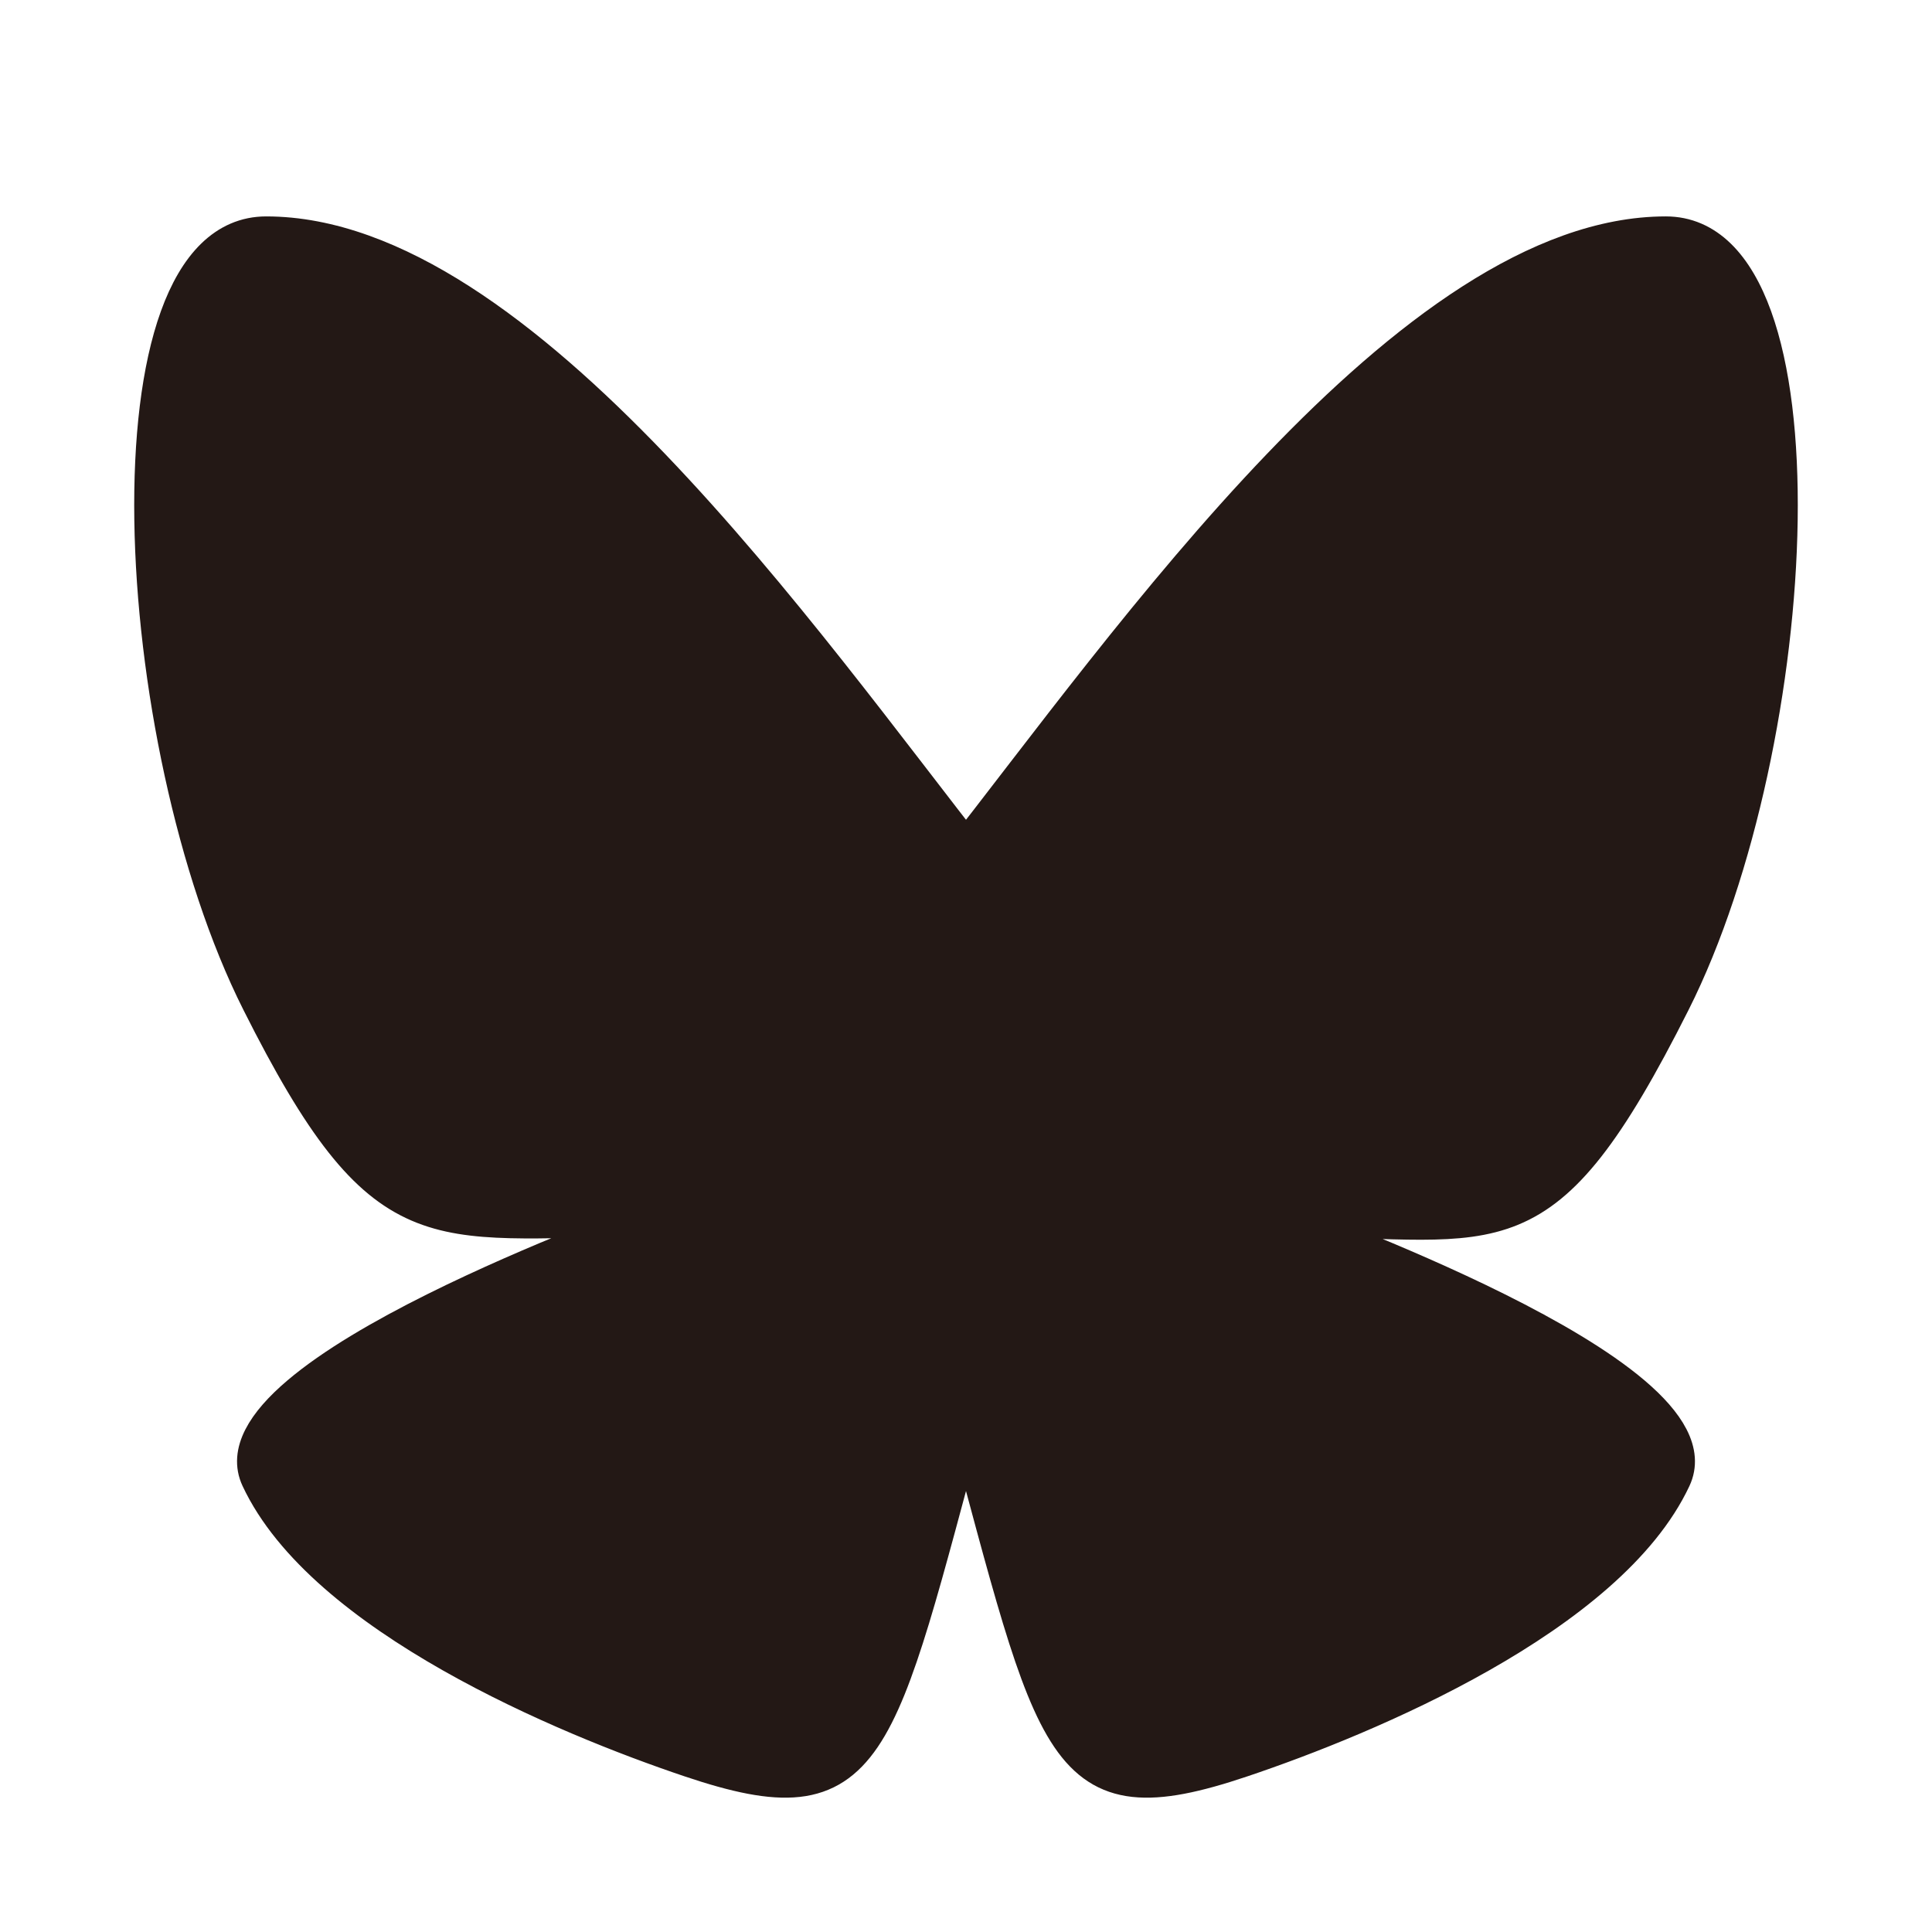
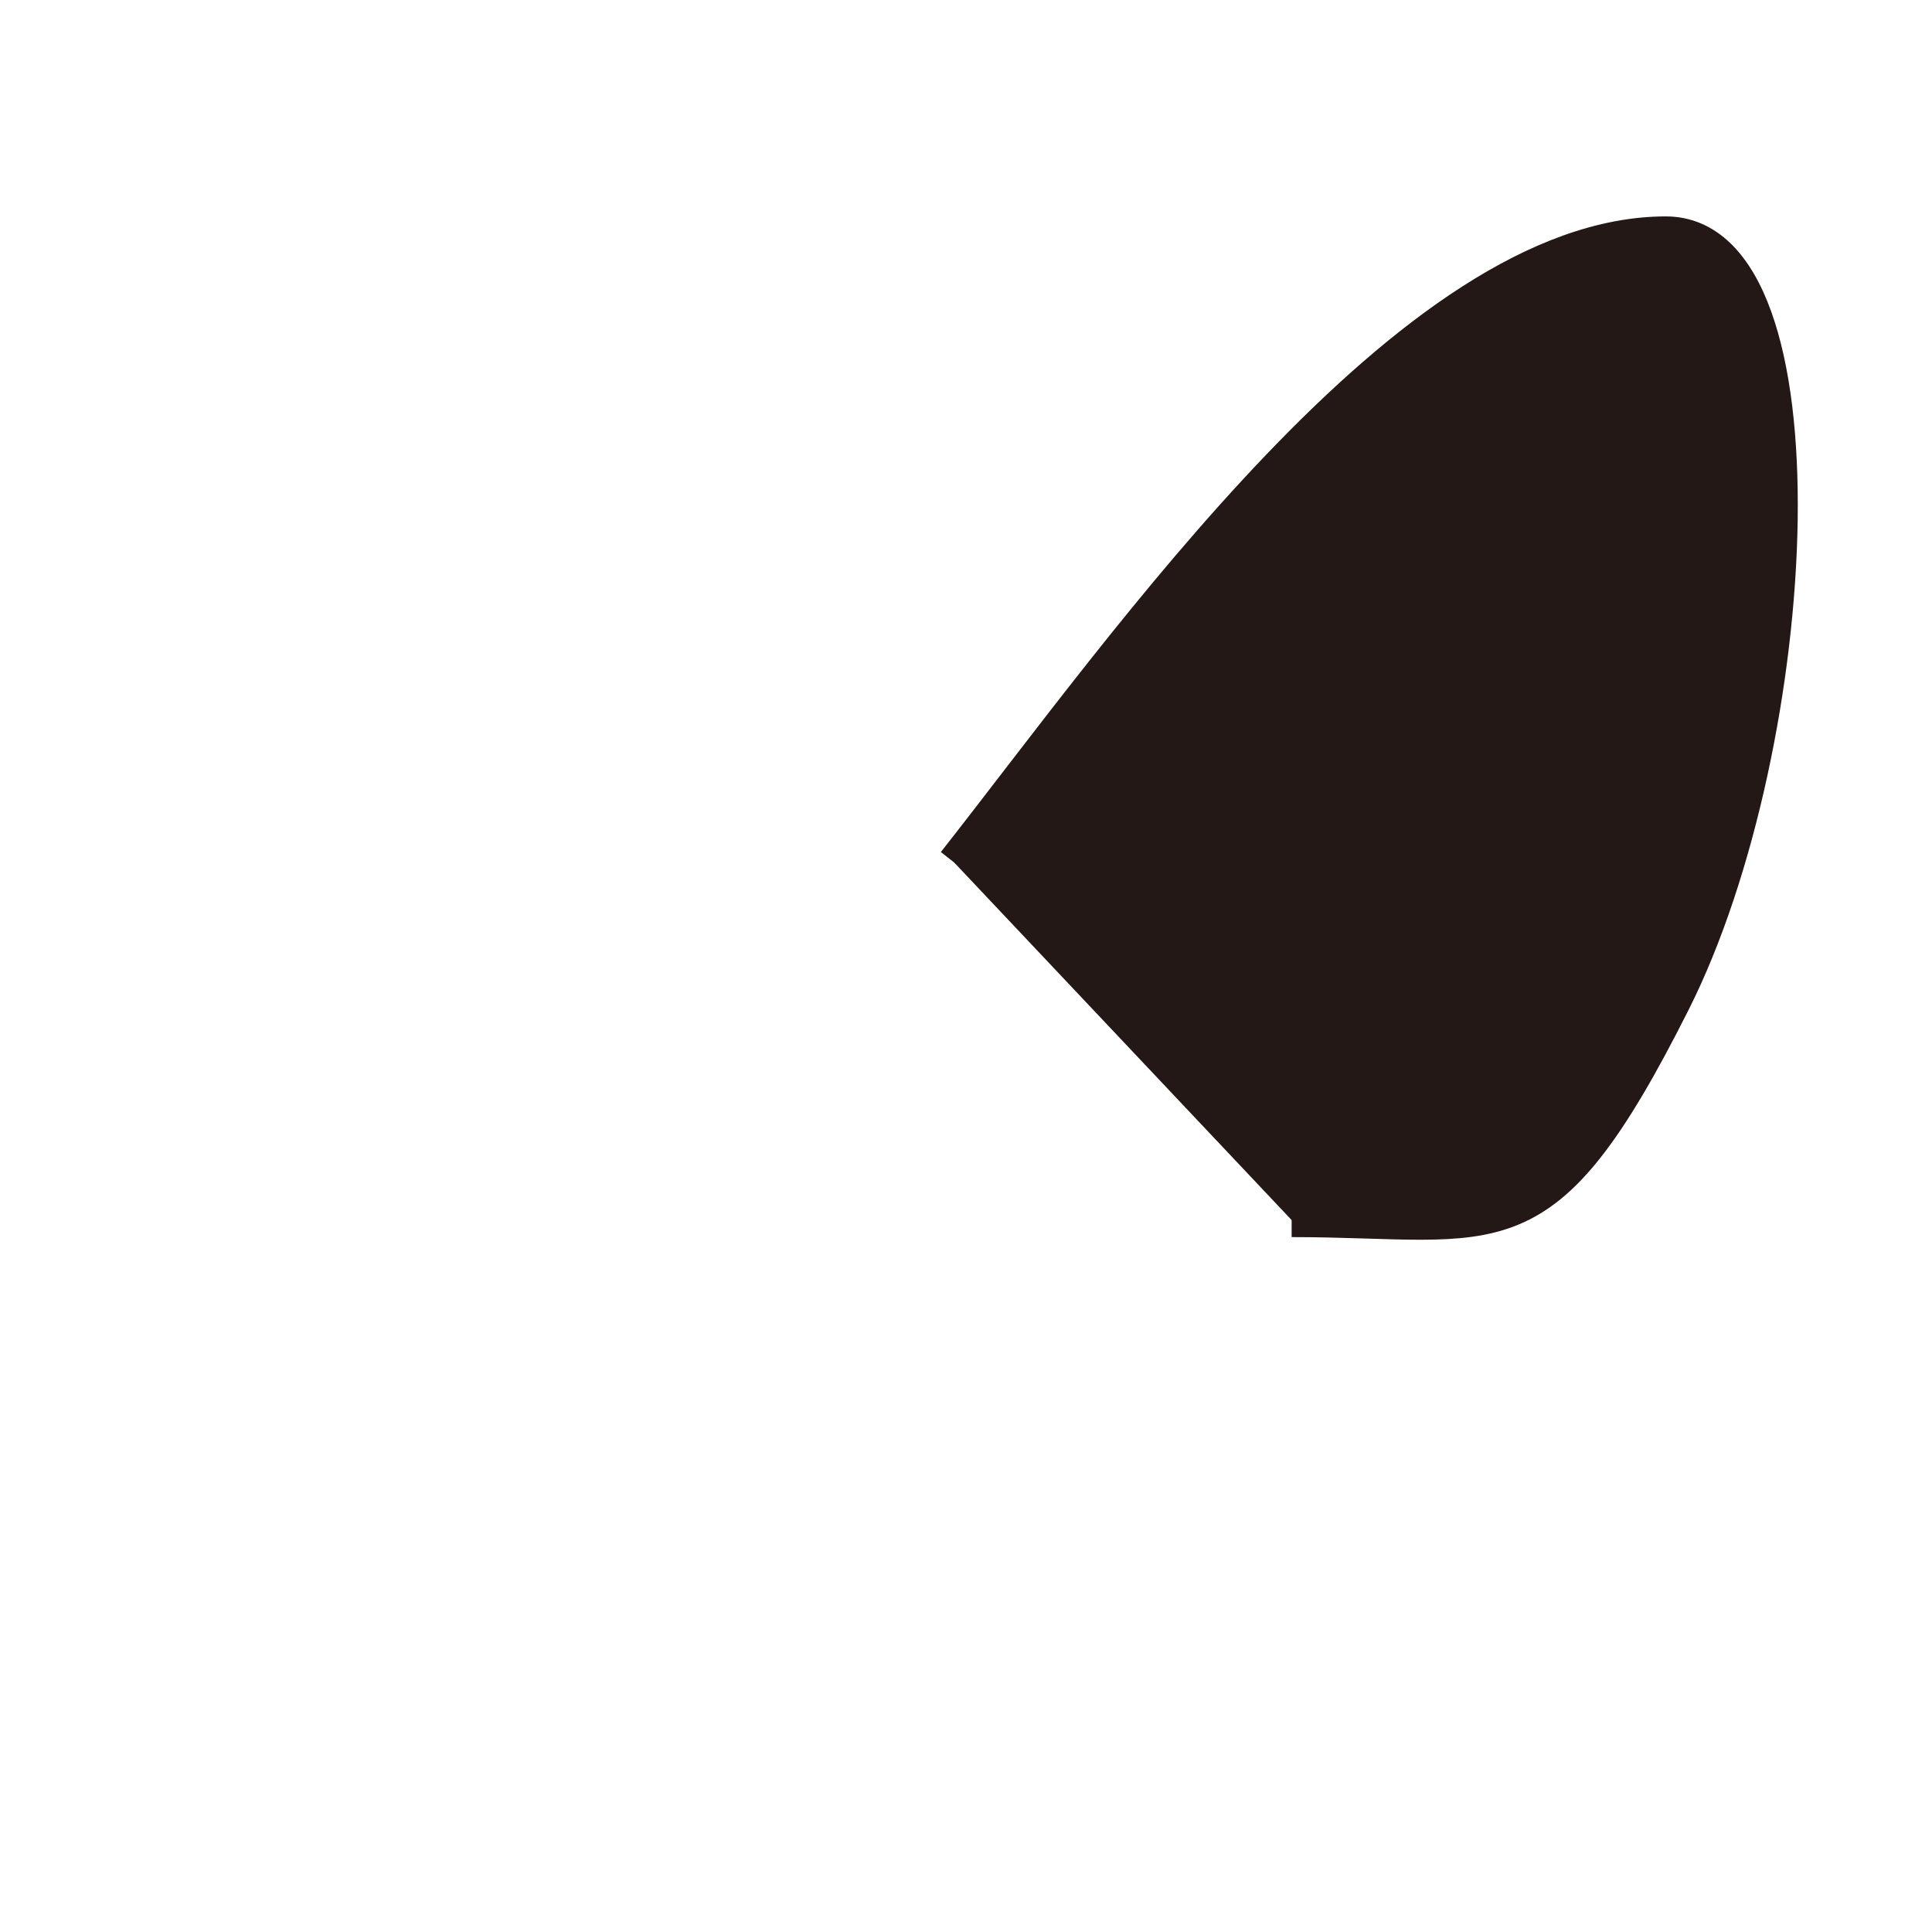
<svg xmlns="http://www.w3.org/2000/svg" id="_レイヤー_1" data-name="レイヤー 1" viewBox="0 0 56.69 56.69">
  <defs>
    <style>
      .cls-1 {
        fill: #231815;
        stroke: #231815;
        stroke-miterlimit: 10;
      }
    </style>
  </defs>
-   <path class="cls-1" d="M28,25.31c5.07-6.44,13.4-18.46,20.88-18.46,4.84,0,4.07,14.91.22,22.56s-5.06,6.39-11.2,6.39c-.31,0,12.68,4.48,11.22,7.59-1.9,4.06-8.99,7.02-12.68,8.26-5.37,1.81-5.47-.17-8.22-10.28" />
-   <path class="cls-1" d="M28.69,25.31C23.62,18.87,15.29,6.85,7.81,6.85c-4.84,0-4.07,14.91-.22,22.56,3.68,7.33,5.06,6.39,11.2,6.39.31,0-12.68,4.48-11.22,7.59,1.9,4.06,8.99,7.02,12.68,8.26,5.37,1.81,5.47-.17,8.22-10.28" />
+   <path class="cls-1" d="M28,25.31c5.07-6.44,13.4-18.46,20.88-18.46,4.84,0,4.07,14.91.22,22.56s-5.06,6.39-11.2,6.39" />
</svg>